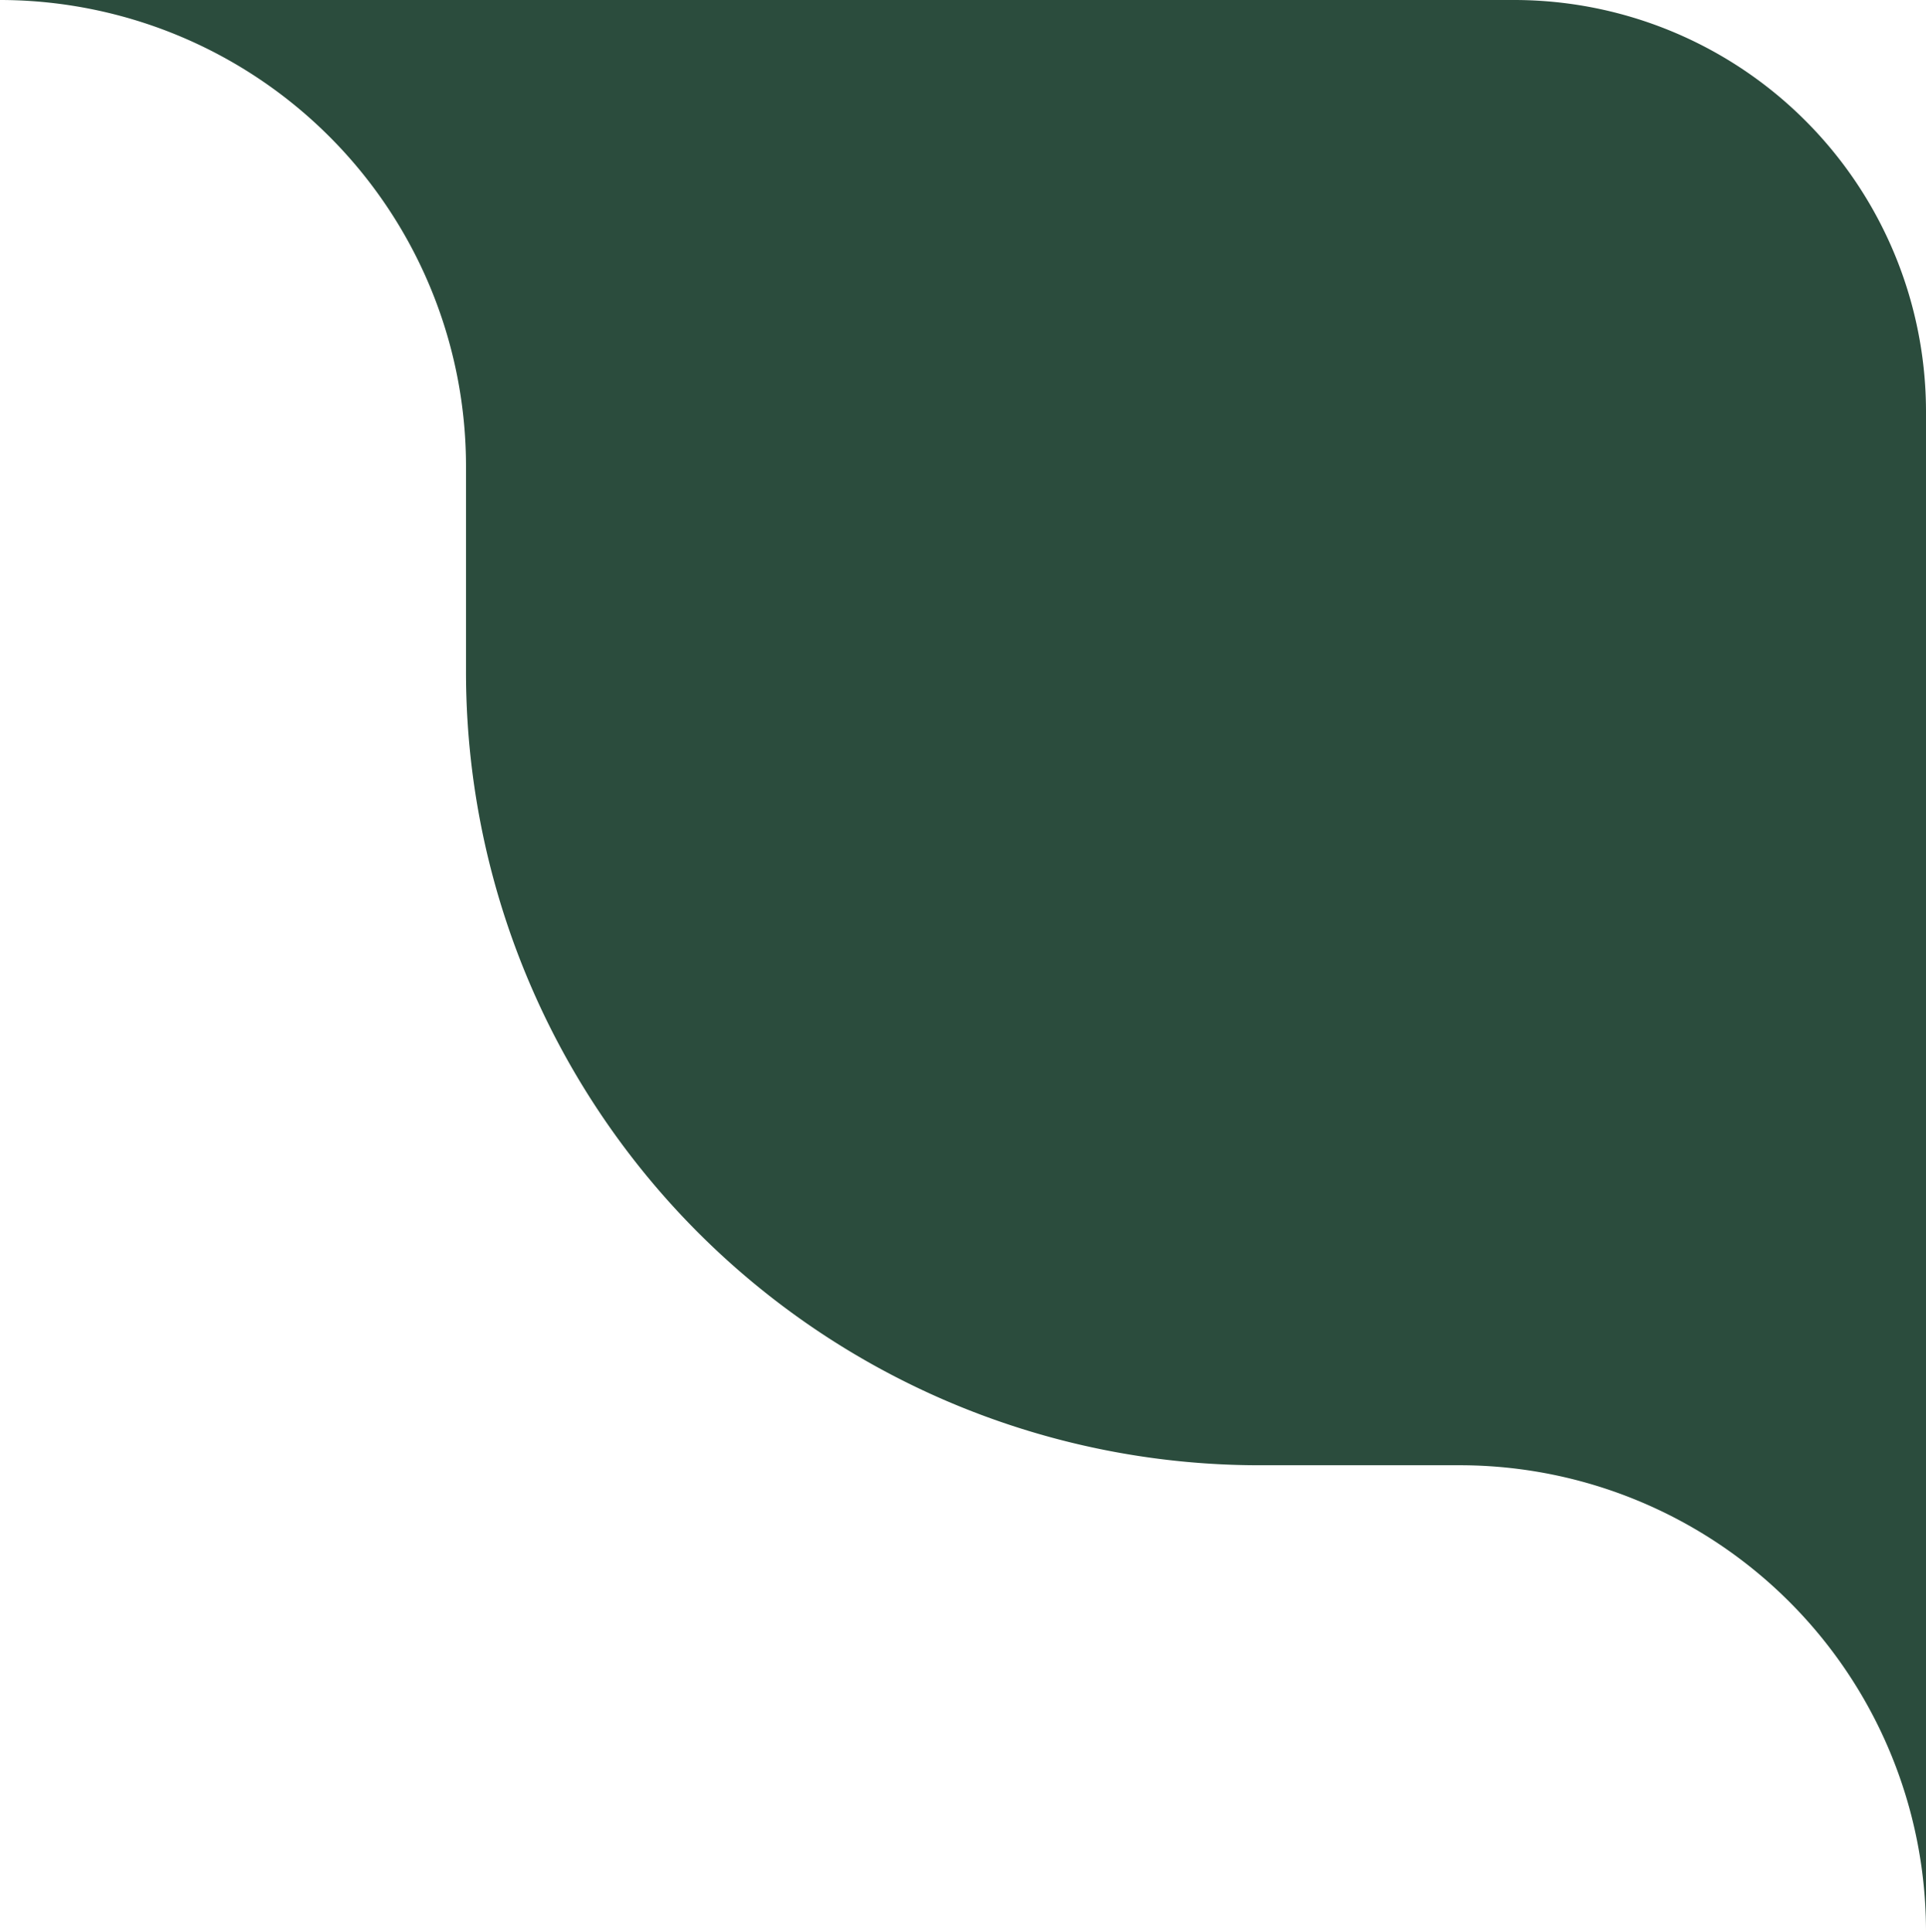
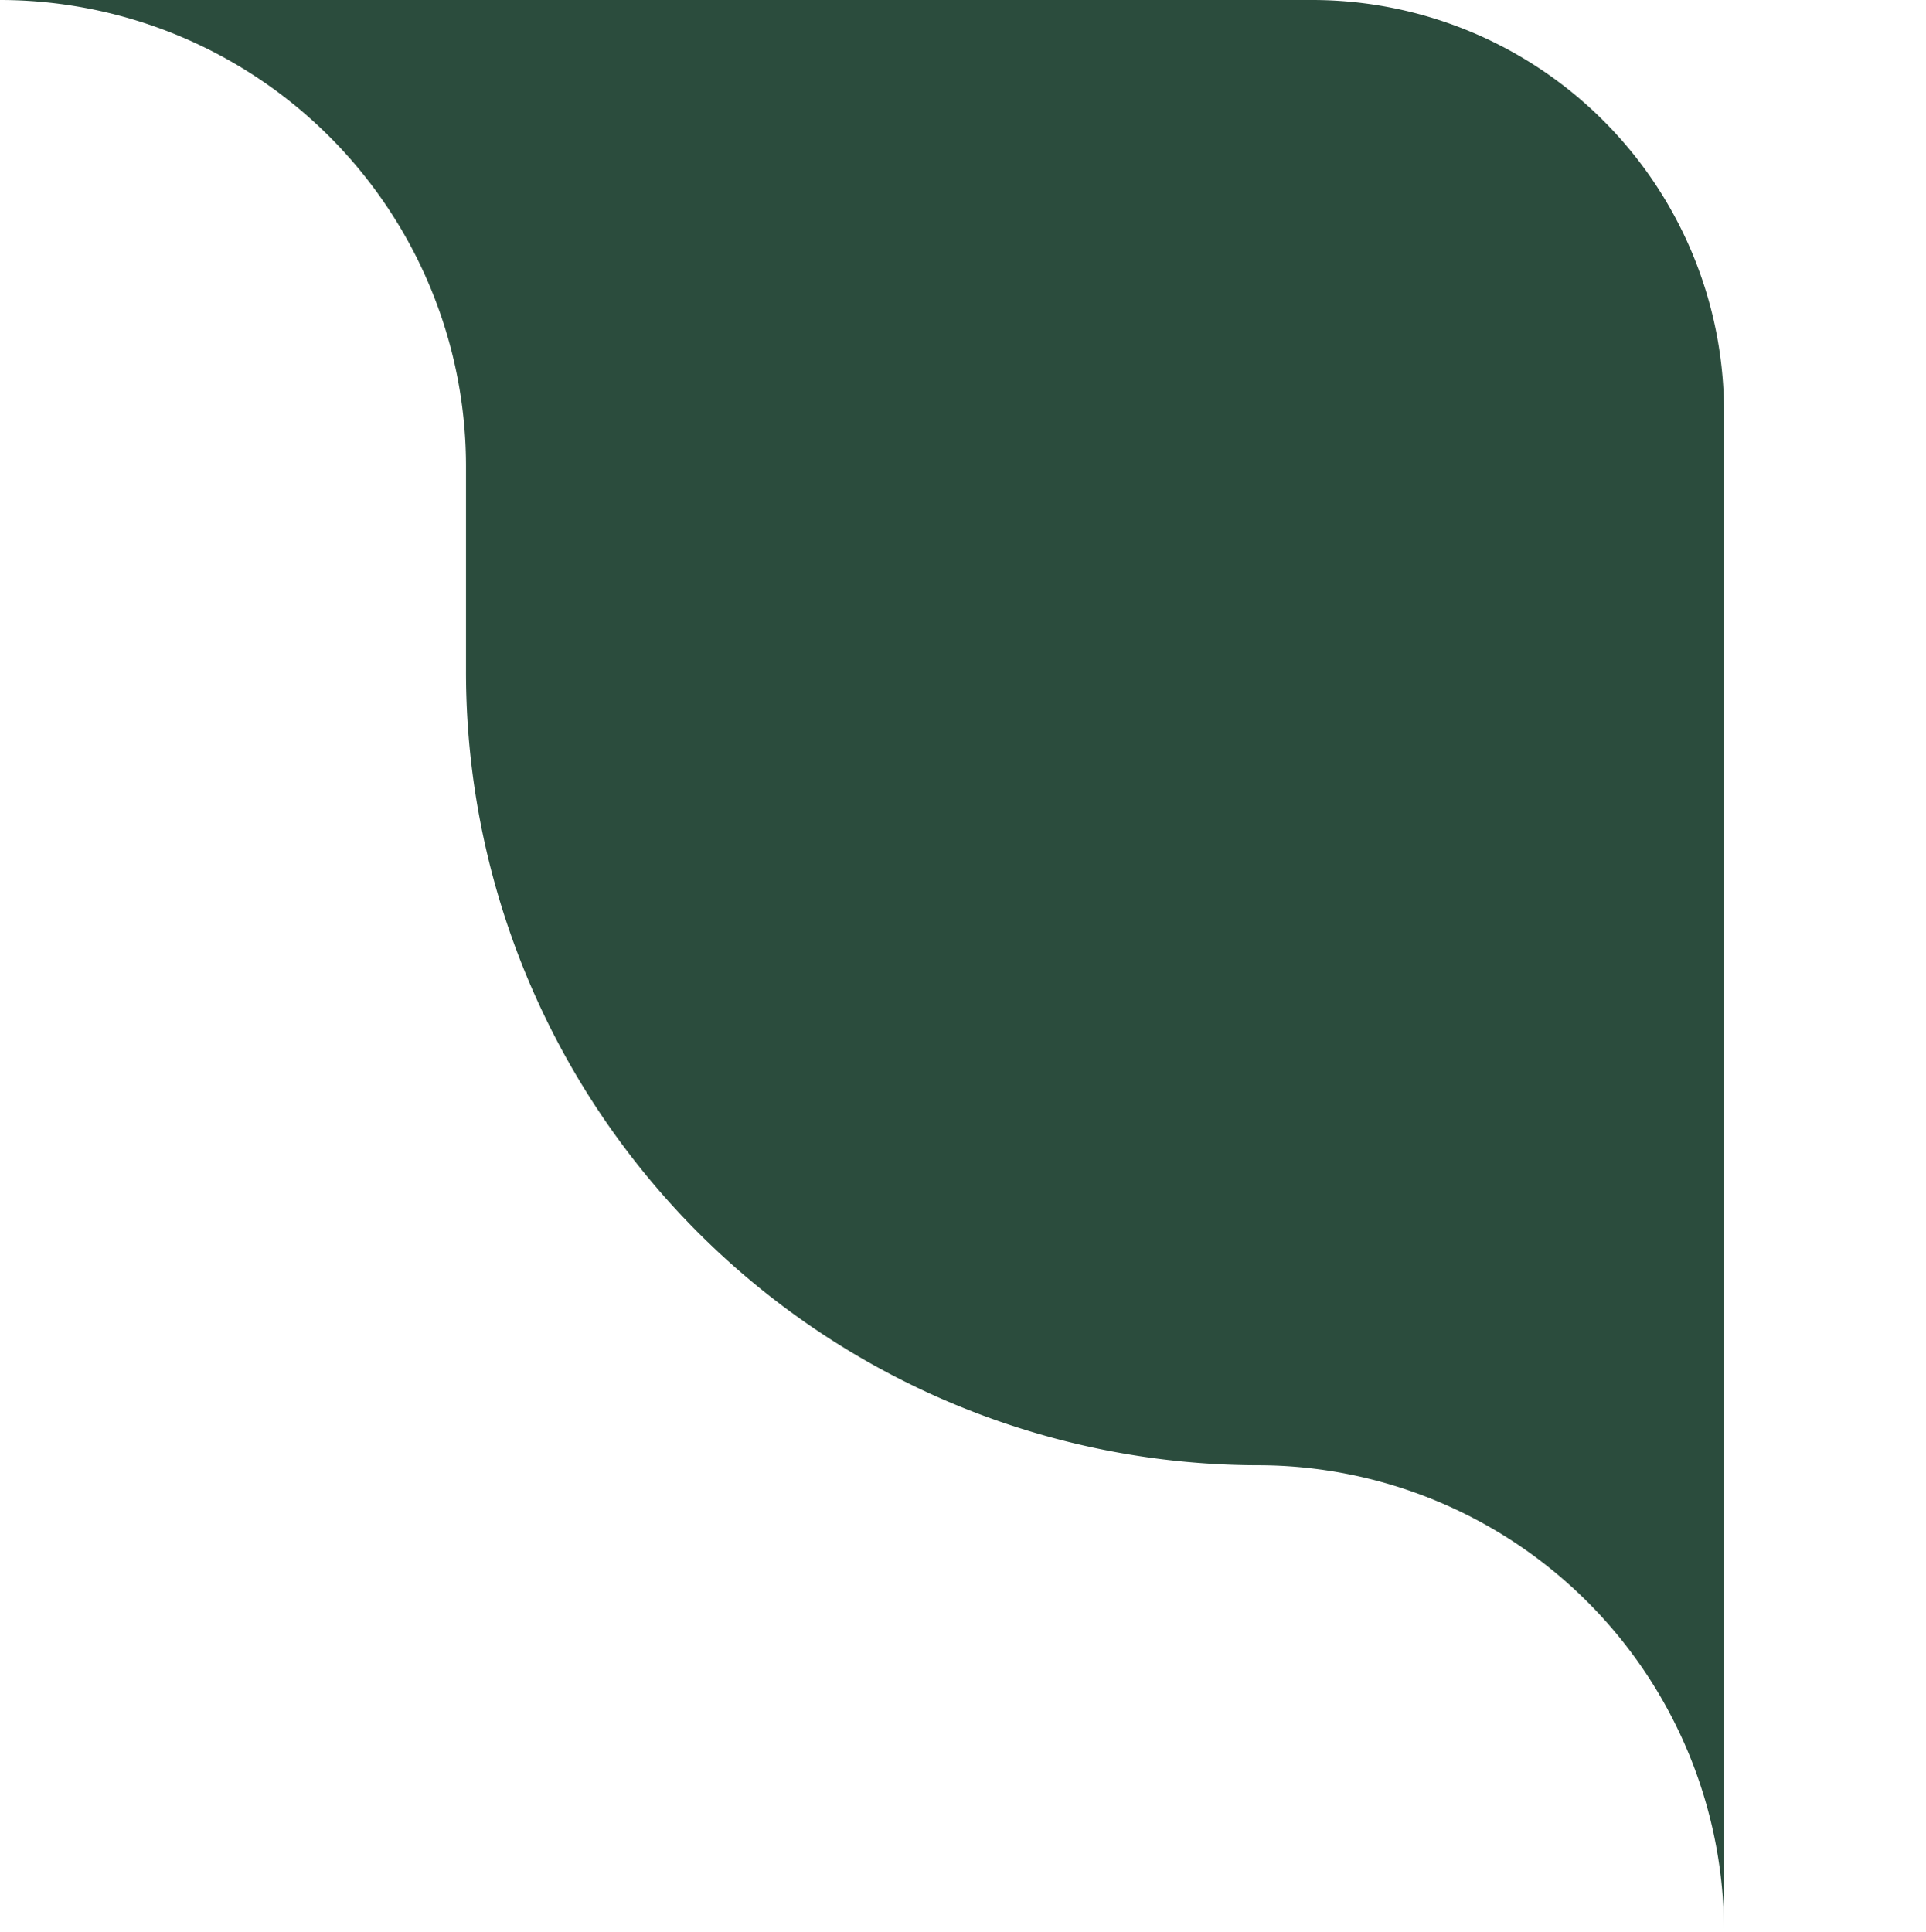
<svg xmlns="http://www.w3.org/2000/svg" width="70.136" height="70.362" viewBox="0 0 70.136 70.362">
-   <path id="green_corner" data-name="green corner" d="M55.136,0H0A16.984,16.984,0,0,1,16.97,17v7.415A28.894,28.894,0,0,0,45.811,53.362h7.355a16.984,16.984,0,0,1,16.97,17V15a15,15,0,0,0-15-15" fill="#2b4c3d" />
+   <path id="green_corner" data-name="green corner" d="M55.136,0H0A16.984,16.984,0,0,1,16.97,17v7.415A28.894,28.894,0,0,0,45.811,53.362a16.984,16.984,0,0,1,16.97,17V15a15,15,0,0,0-15-15" fill="#2b4c3d" />
</svg>